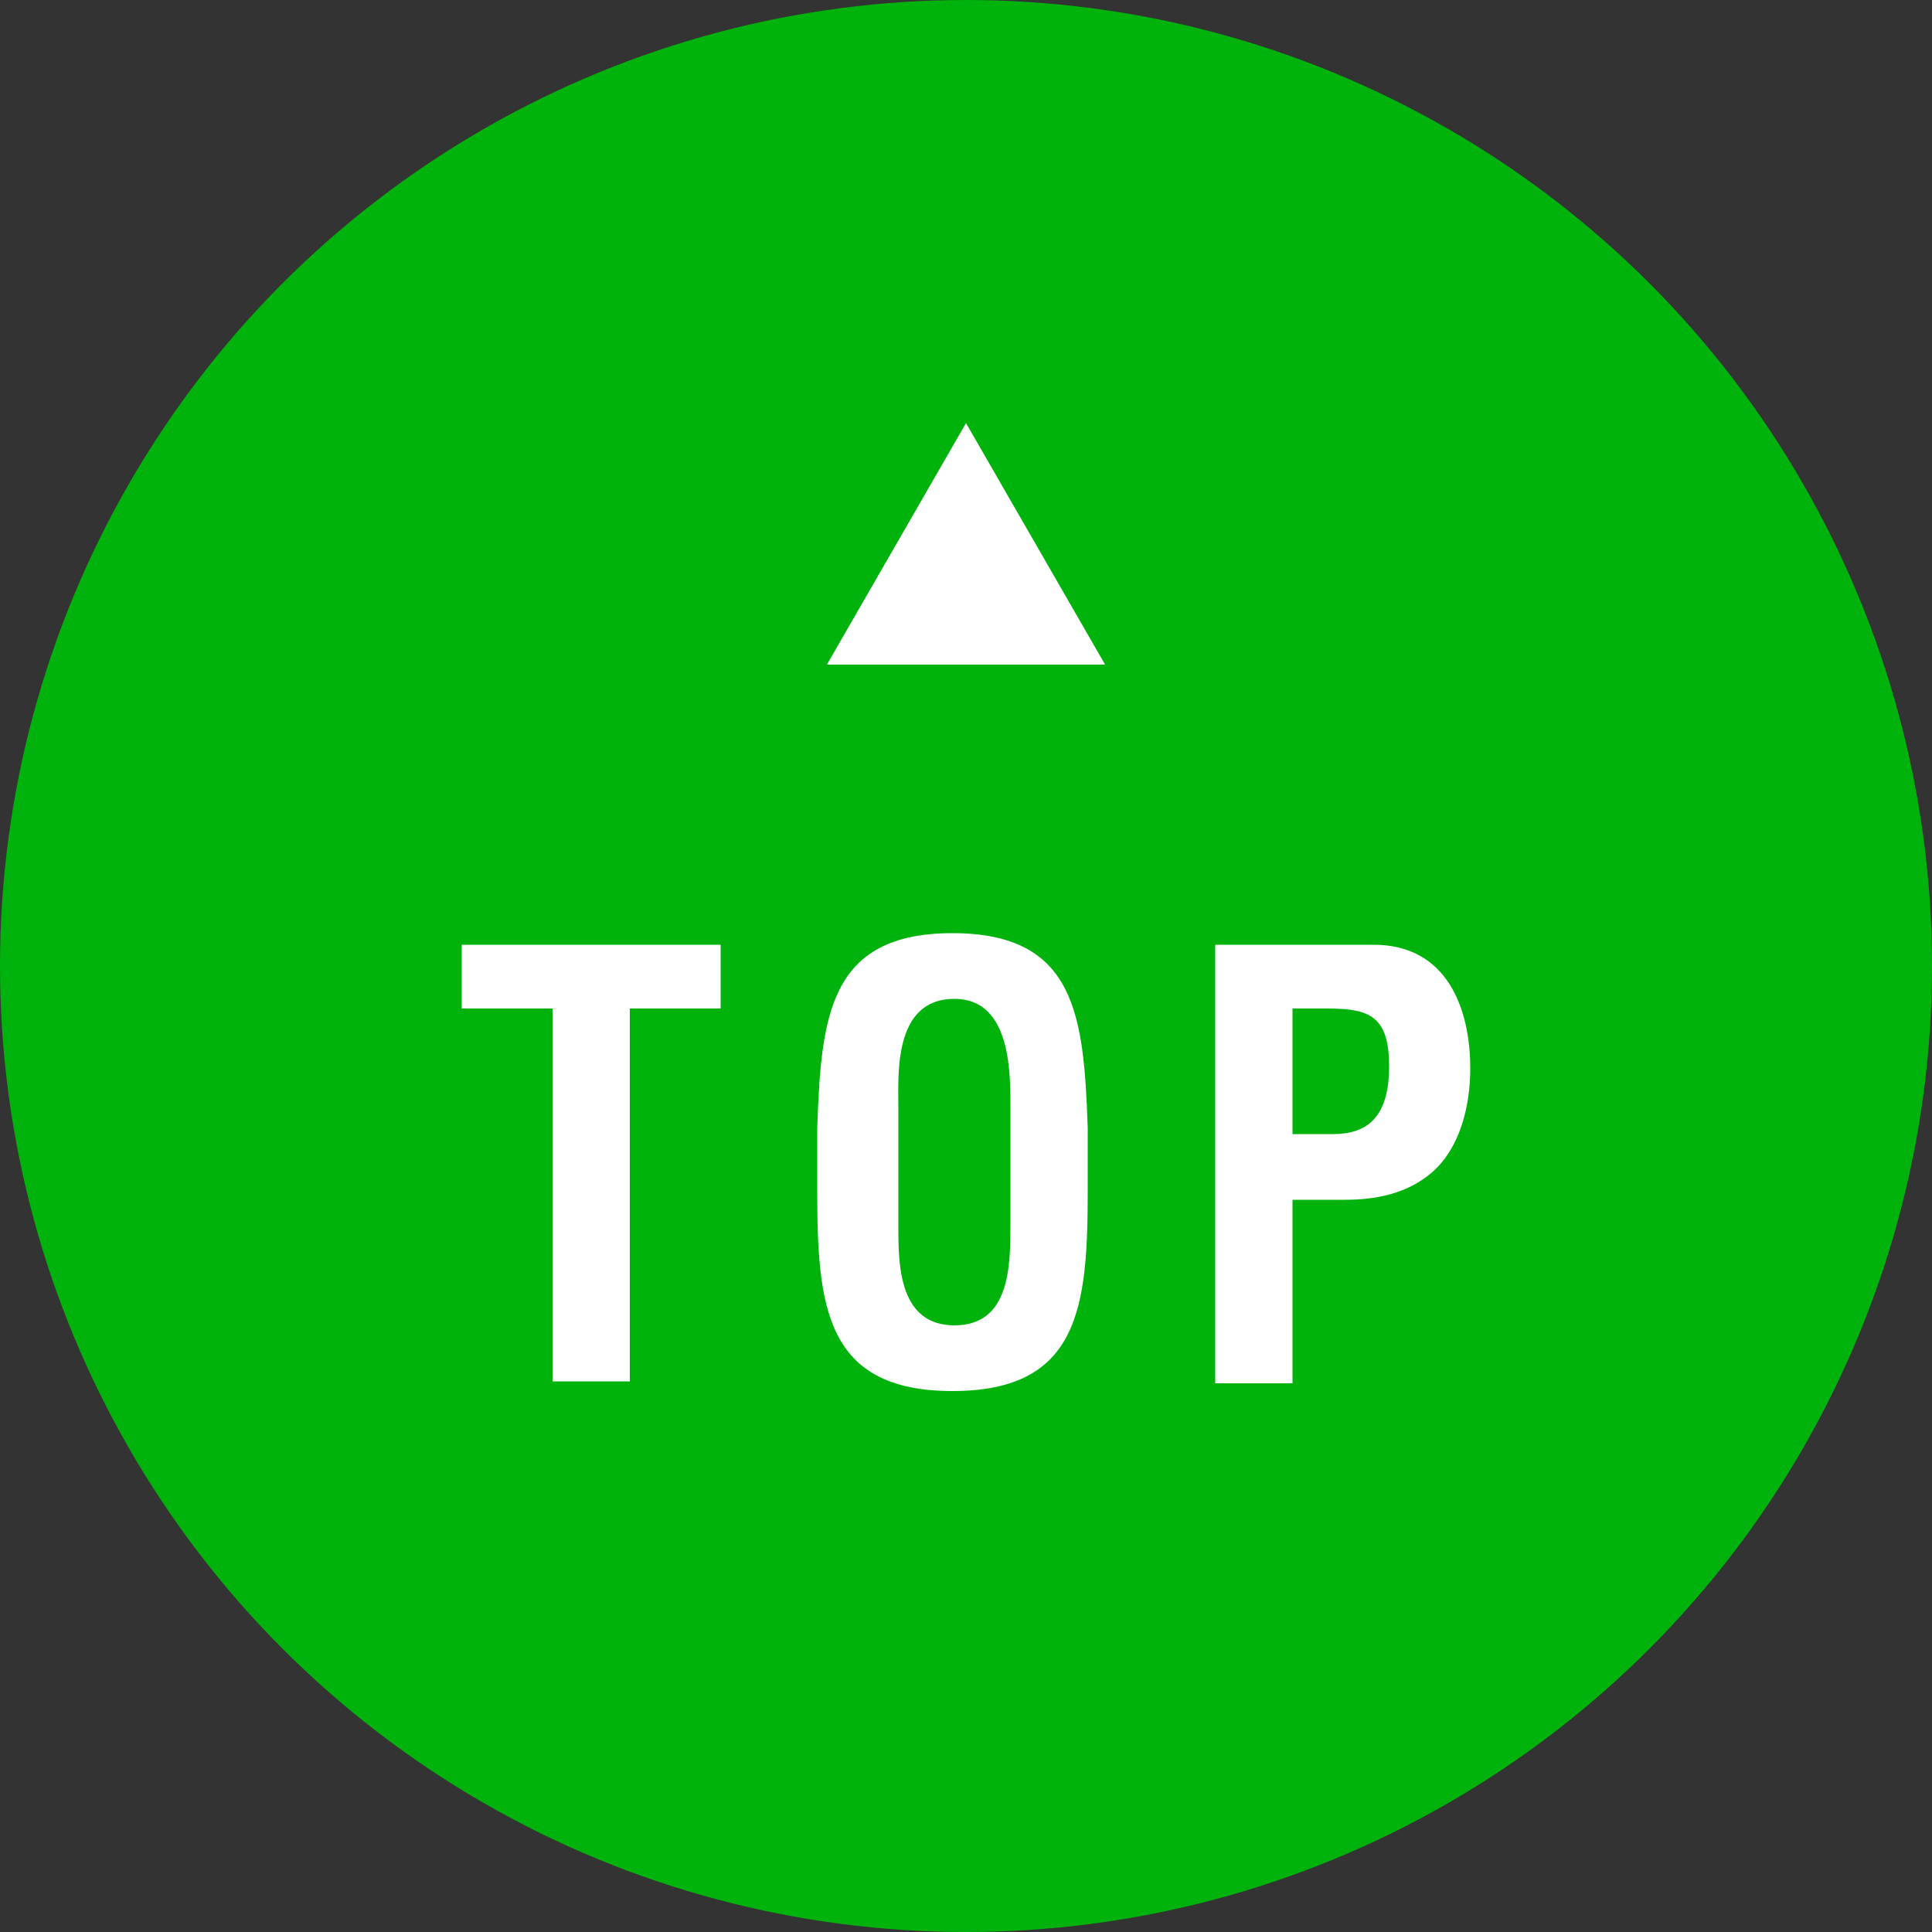
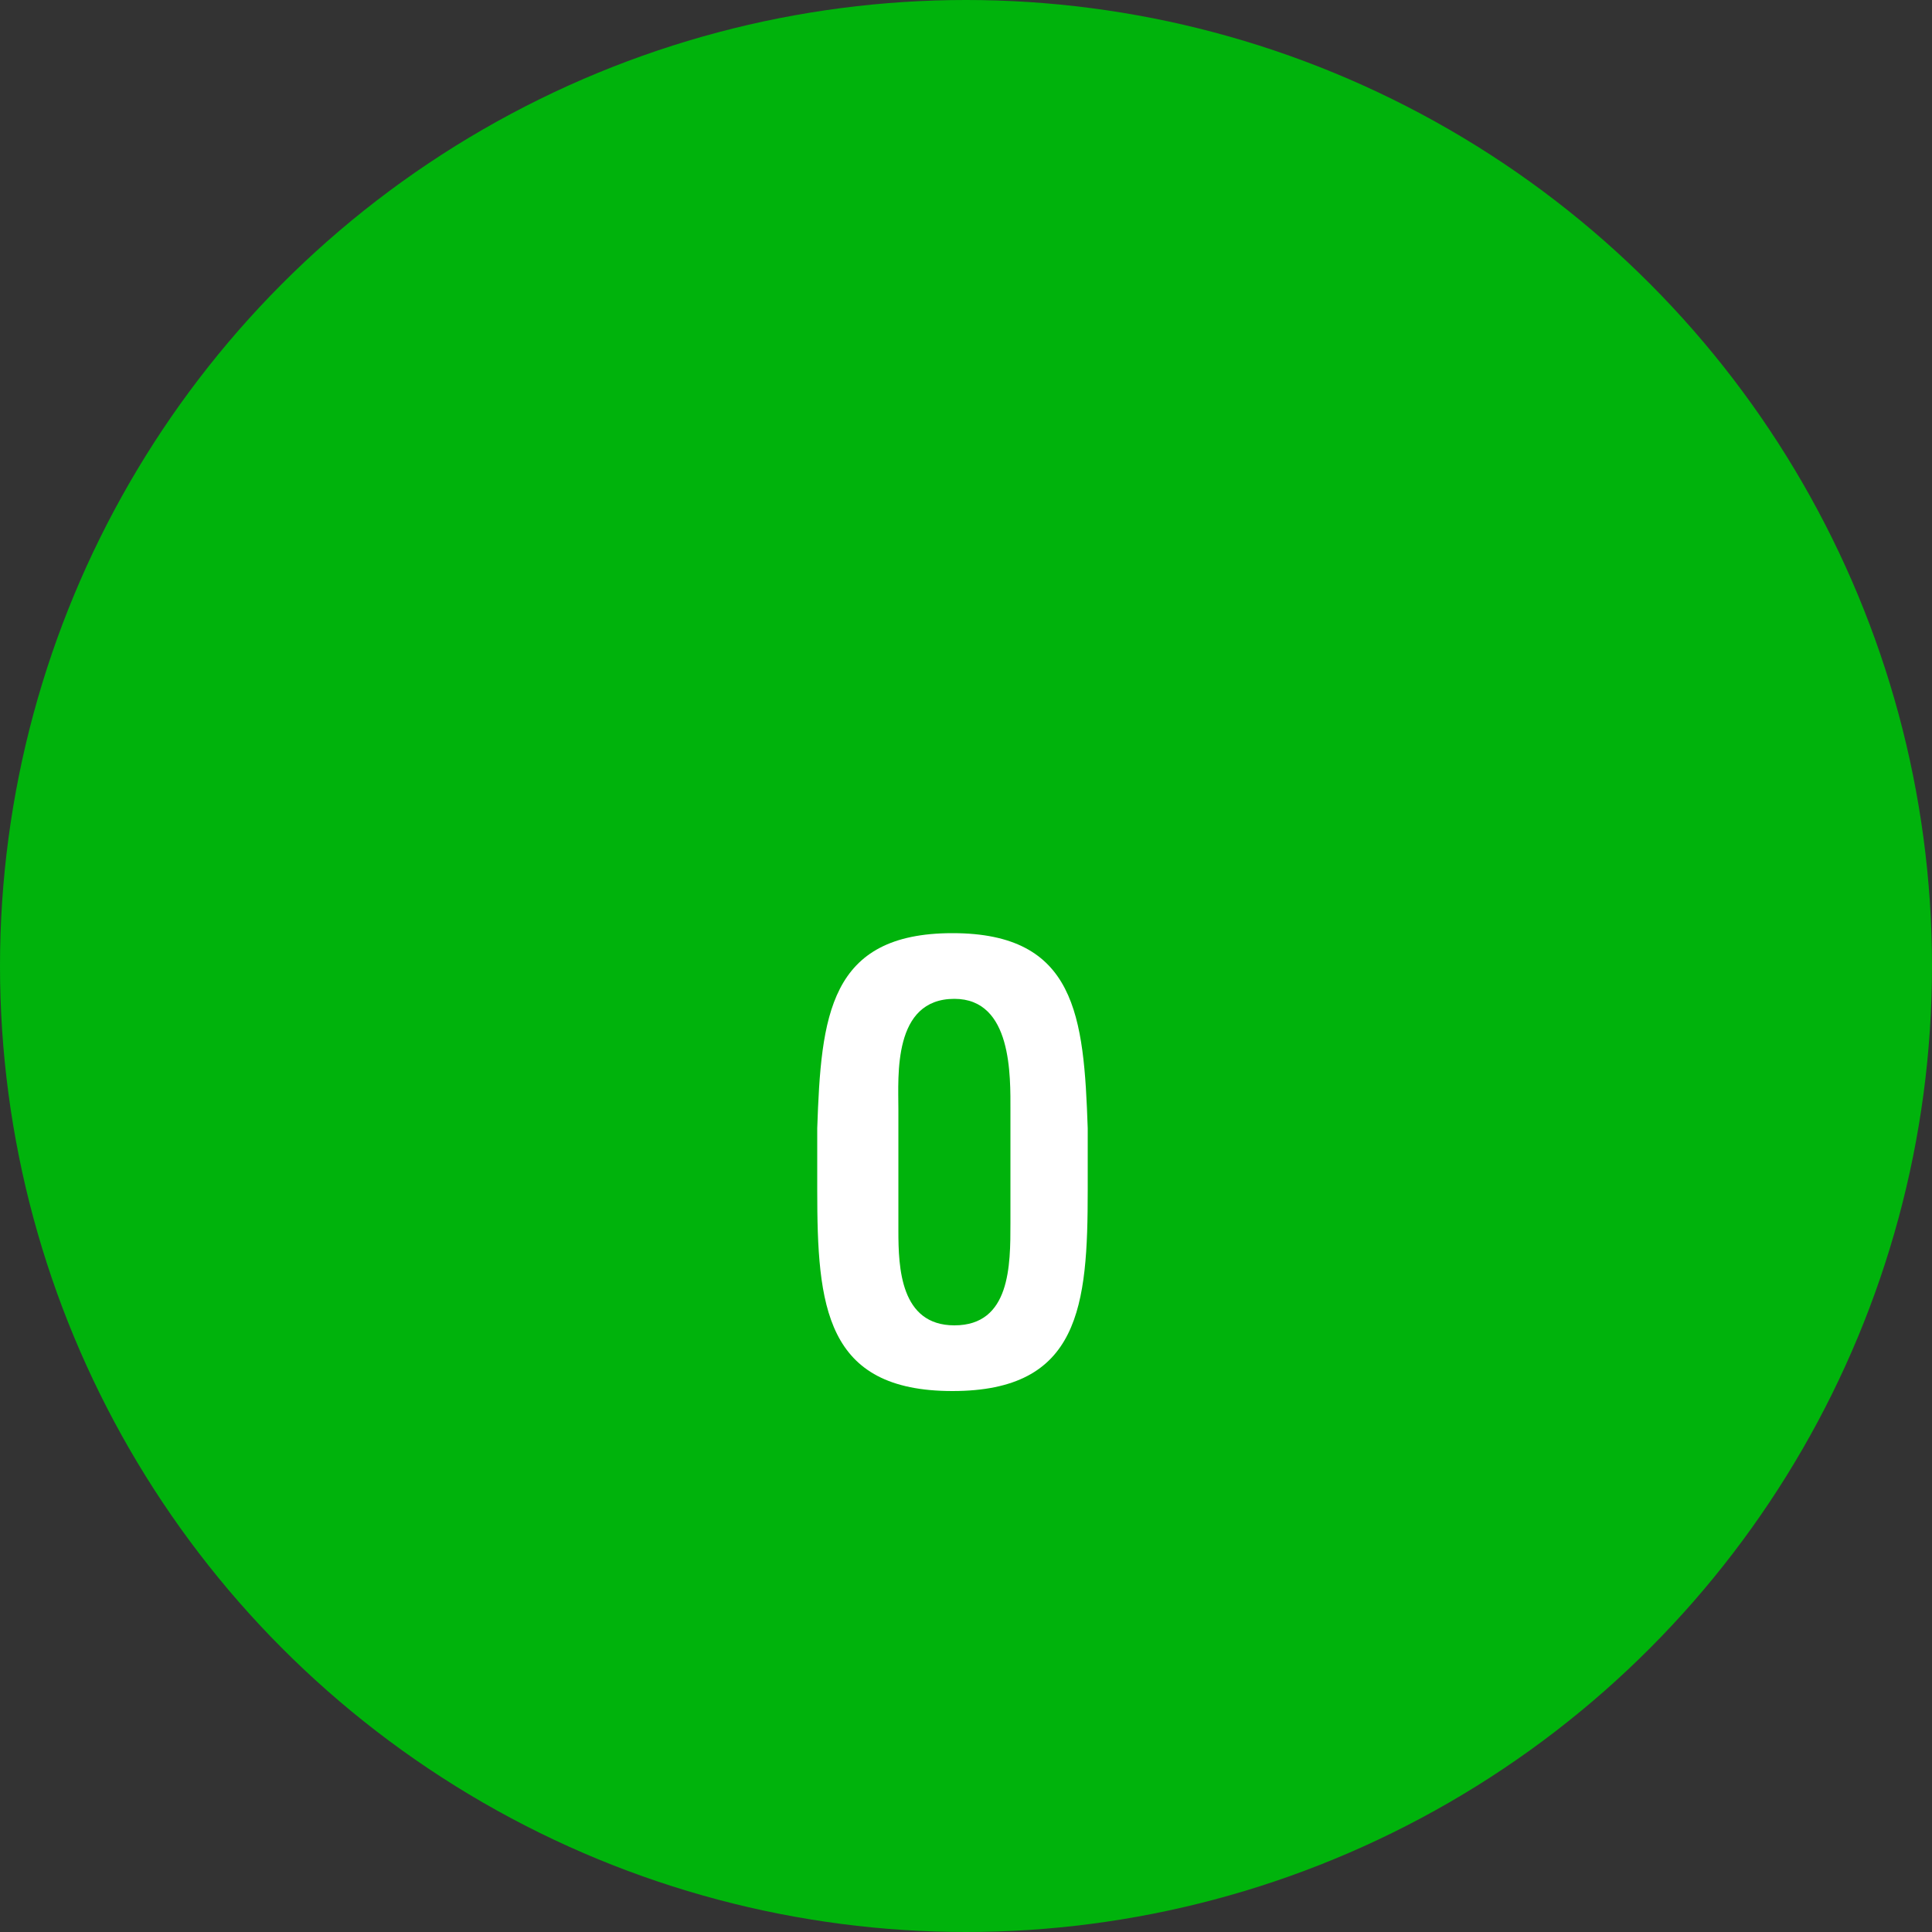
<svg xmlns="http://www.w3.org/2000/svg" version="1.1" id="レイヤー_1" x="0px" y="0px" viewBox="0 0 100 100" style="enable-background:new 0 0 100 100;" xml:space="preserve">
  <rect x="0" y="0" width="100" height="100" fill="#333333" stroke="none" />
  <style type="text/css">
	.st0{fill:#00B30C;}
	.st1{fill:#FFFFFF;}
</style>
  <circle class="st0" cx="50" cy="50" r="50" />
  <g>
    <g>
-       <path class="st1" d="M23.9,48.9h13.4v3.3h-4.7v19.3h-4V52.2h-4.7C23.9,52.2,23.9,48.9,23.9,48.9z" />
      <path class="st1" d="M42.3,58.4c0.2-5.8,0.6-10.1,7-10.1s6.8,4.3,7,10.1v3.2c0,6-0.4,10.4-7,10.4s-7-4.4-7-10.4V58.4z M46.5,63.7    c0,1.9,0.1,4.9,2.9,4.9c2.9,0,2.9-3.1,2.9-5.3v-5.8c0-1.8,0.1-5.8-2.9-5.8c-3.2,0-2.9,4-2.9,5.7V63.7z" />
-       <path class="st1" d="M62.9,71.5V48.9h8.2c3.8,0,5,3.3,5,6.4c0,1.9-0.5,4.1-2,5.4c-1.3,1.1-2.9,1.4-4.5,1.4h-2.7v9.5h-4V71.5z     M66.9,58.7H69c1.7,0,2.9-0.8,2.9-3.5c0-2.6-1-3-3.2-3h-1.8V58.7z" />
    </g>
-     <polygon class="st1" points="50,21.9 42.8,34.4 57.2,34.4  " />
  </g>
</svg>